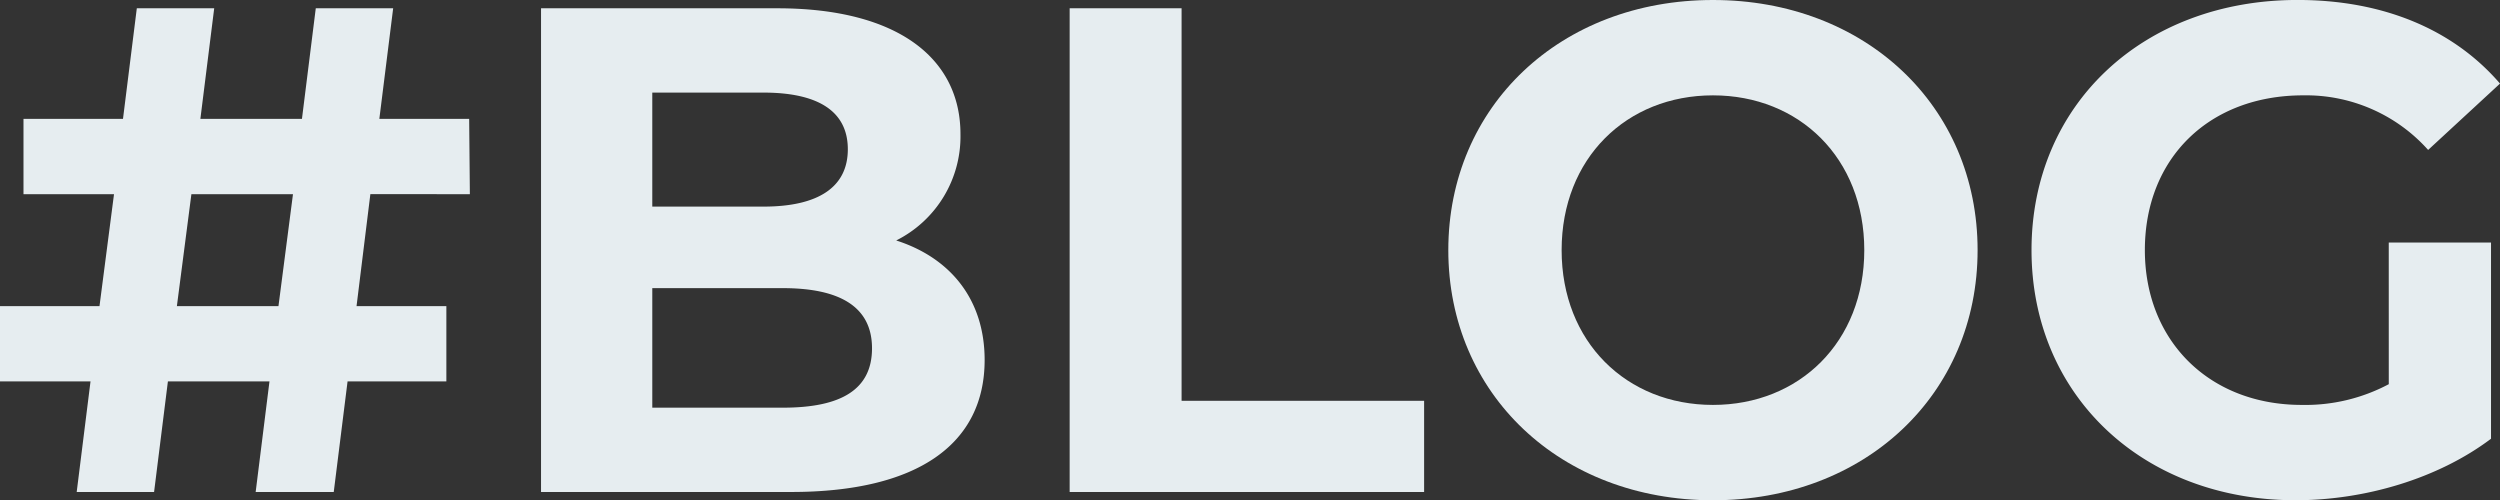
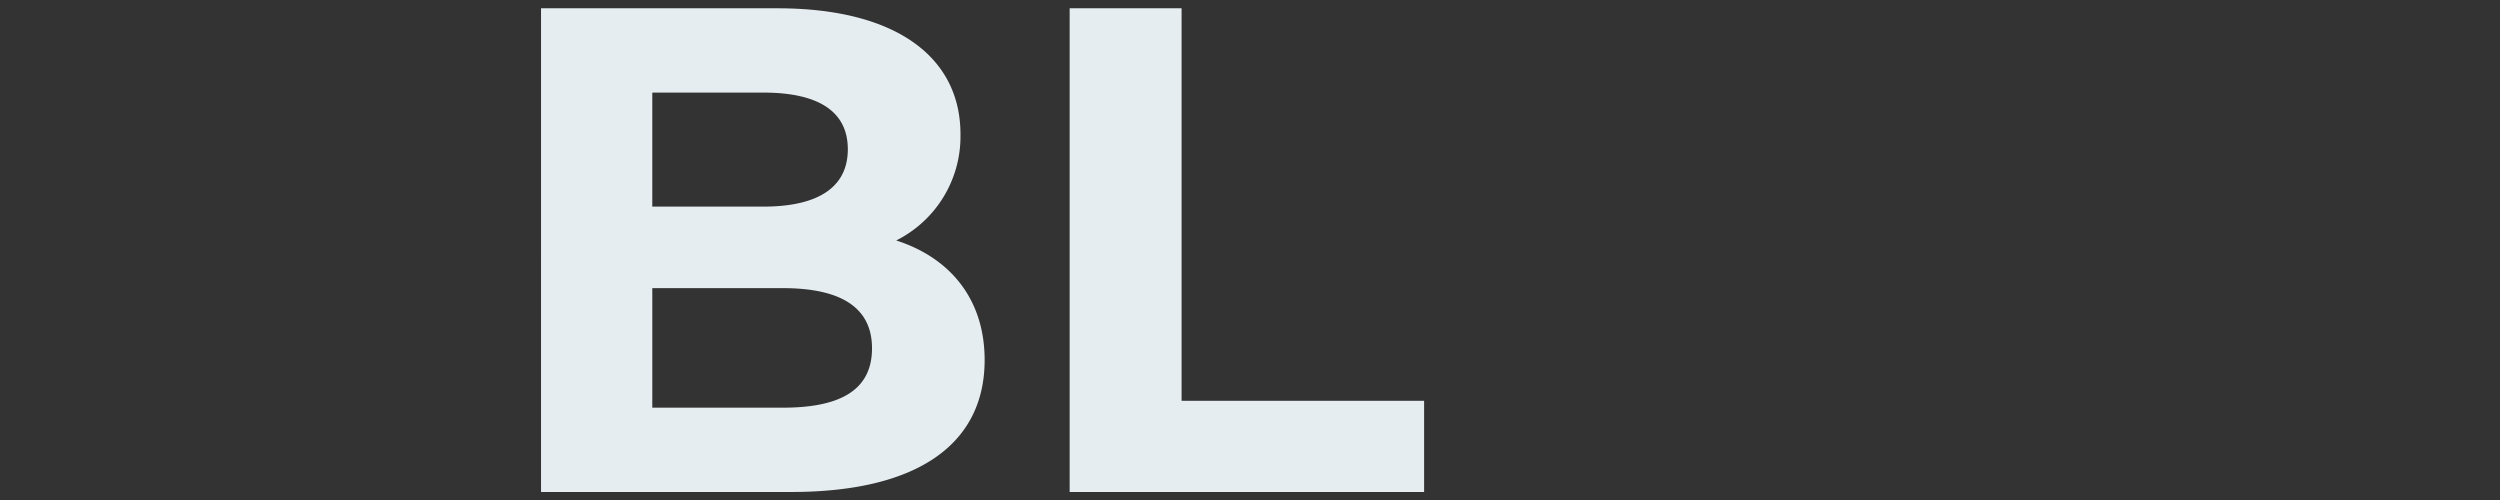
<svg xmlns="http://www.w3.org/2000/svg" width="399.789" height="80" viewBox="0 0 399.789 80">
  <rect x="0" y="0" width="399.789" height="80" fill="#333333" stroke="none" />
  <g id="Group_930" data-name="Group 930" transform="translate(-359.883 -923.939)">
-     <path id="Path_1009" data-name="Path 1009" d="M416.9,972.89h14.364v12.044h-15.8l-2.21,17.68H400.767l2.209-17.68H386.733l-2.21,17.68H372.148l2.21-17.68H359.883V972.89h15.911l2.321-17.9H363.639V942.945h15.912l2.21-17.68h12.376l-2.21,17.68H408.17l2.21-17.68h12.376l-2.21,17.68H434.91l.111,12.044H419.109Zm-12.486,0,2.321-17.9H390.49l-2.32,17.9Z" fill="#e6edf0" />
    <path id="Path_1010" data-name="Path 1010" d="M517.342,981.509c0,13.369-10.607,21.105-30.939,21.105h-40V925.265h37.79c19.337,0,29.283,8.067,29.283,20.111A18.6,18.6,0,0,1,503.2,962.393C511.818,965.155,517.342,971.785,517.342,981.509Zm-53.148-42.763v18.232h17.789c8.73,0,13.481-3.094,13.481-9.171s-4.751-9.061-13.481-9.061Zm35.138,40.885c0-6.521-4.973-9.614-14.254-9.614H464.194v19.116h20.884C494.359,989.133,499.332,986.26,499.332,979.631Z" fill="#e6edf0" />
    <path id="Path_1011" data-name="Path 1011" d="M530.937,925.265h17.9v62.763h38.784v14.586H530.937Z" fill="#e6edf0" />
-     <path id="Path_1012" data-name="Path 1012" d="M591.491,963.939c0-22.983,17.9-40,42.321-40,24.309,0,42.32,16.907,42.32,40s-18.011,40-42.32,40C609.392,1003.939,591.491,986.923,591.491,963.939Zm66.52,0c0-14.7-10.387-24.751-24.2-24.751s-24.2,10.055-24.2,24.751,10.387,24.752,24.2,24.752S658.011,978.636,658.011,963.939Z" fill="#e6edf0" />
-     <path id="Path_1013" data-name="Path 1013" d="M741.882,962.724h16.353V994.1c-8.508,6.409-20.221,9.834-31.27,9.834-24.31,0-42.21-16.685-42.21-40s17.9-40,42.541-40c13.591,0,24.862,4.641,32.376,13.371L748.18,947.917a26.176,26.176,0,0,0-20-8.729c-15.027,0-25.3,10.055-25.3,24.751,0,14.476,10.276,24.752,25.082,24.752a28.419,28.419,0,0,0,13.923-3.315Z" fill="#e6edf0" />
  </g>
</svg>